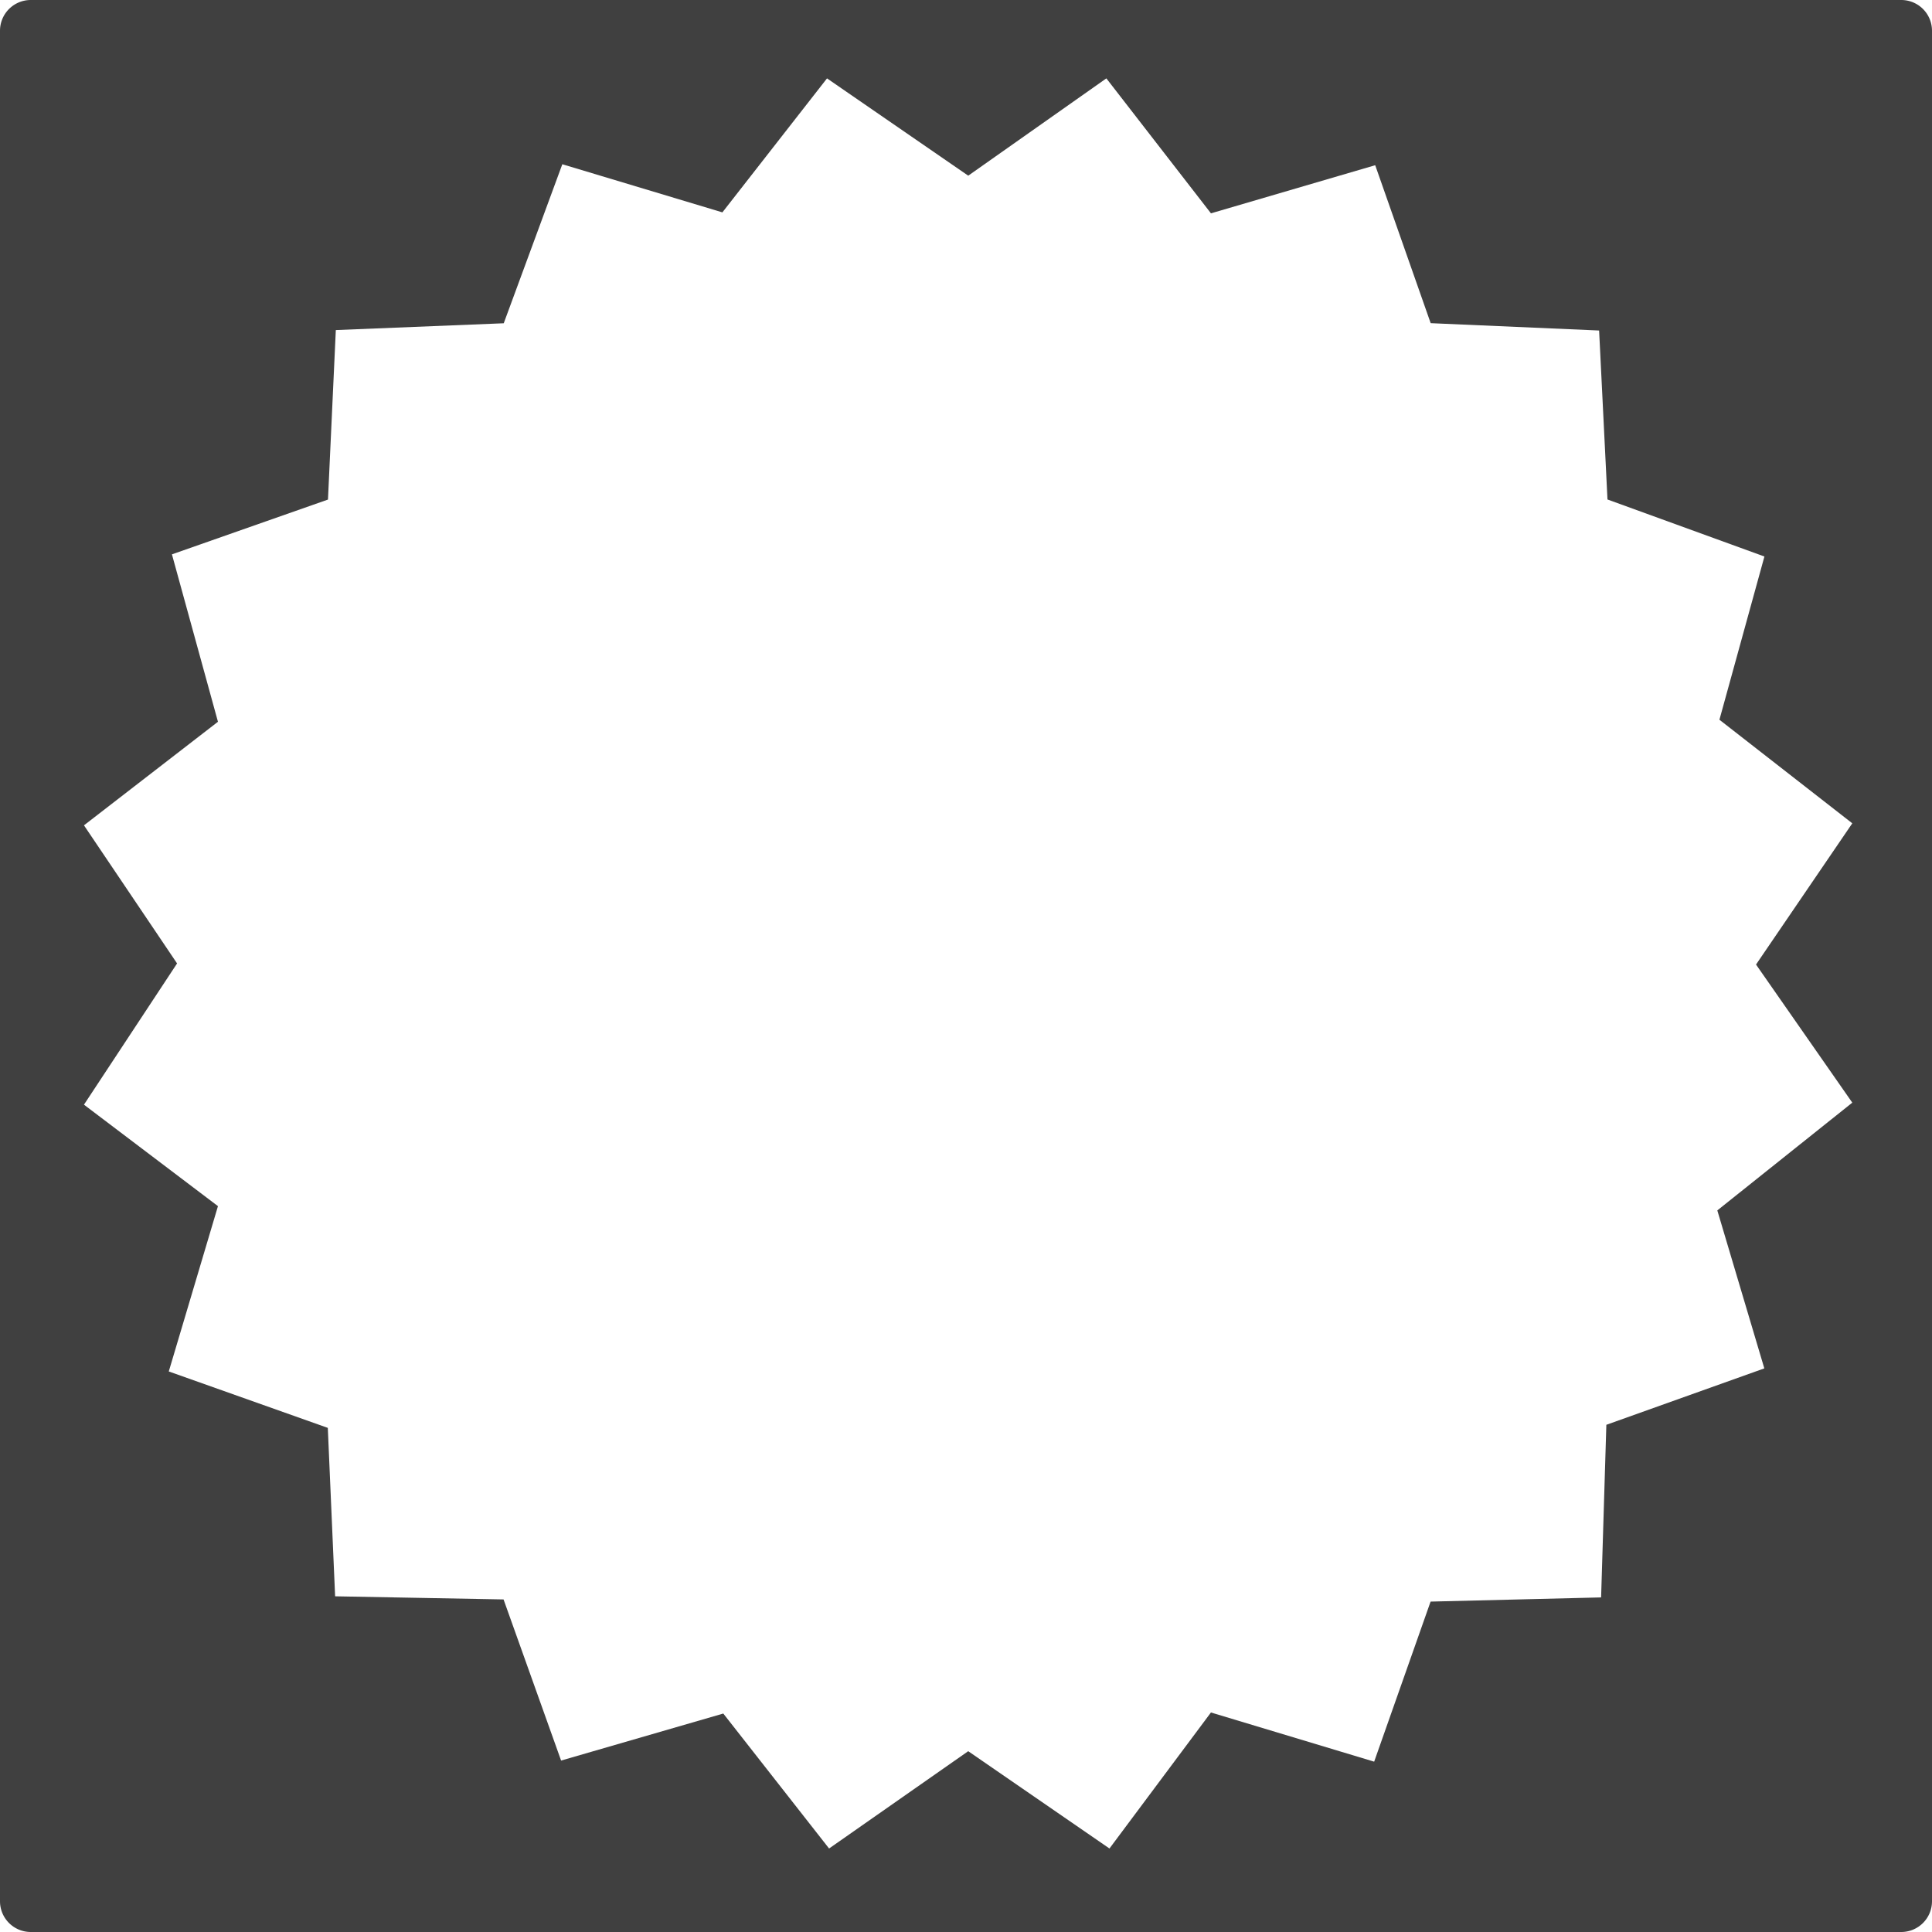
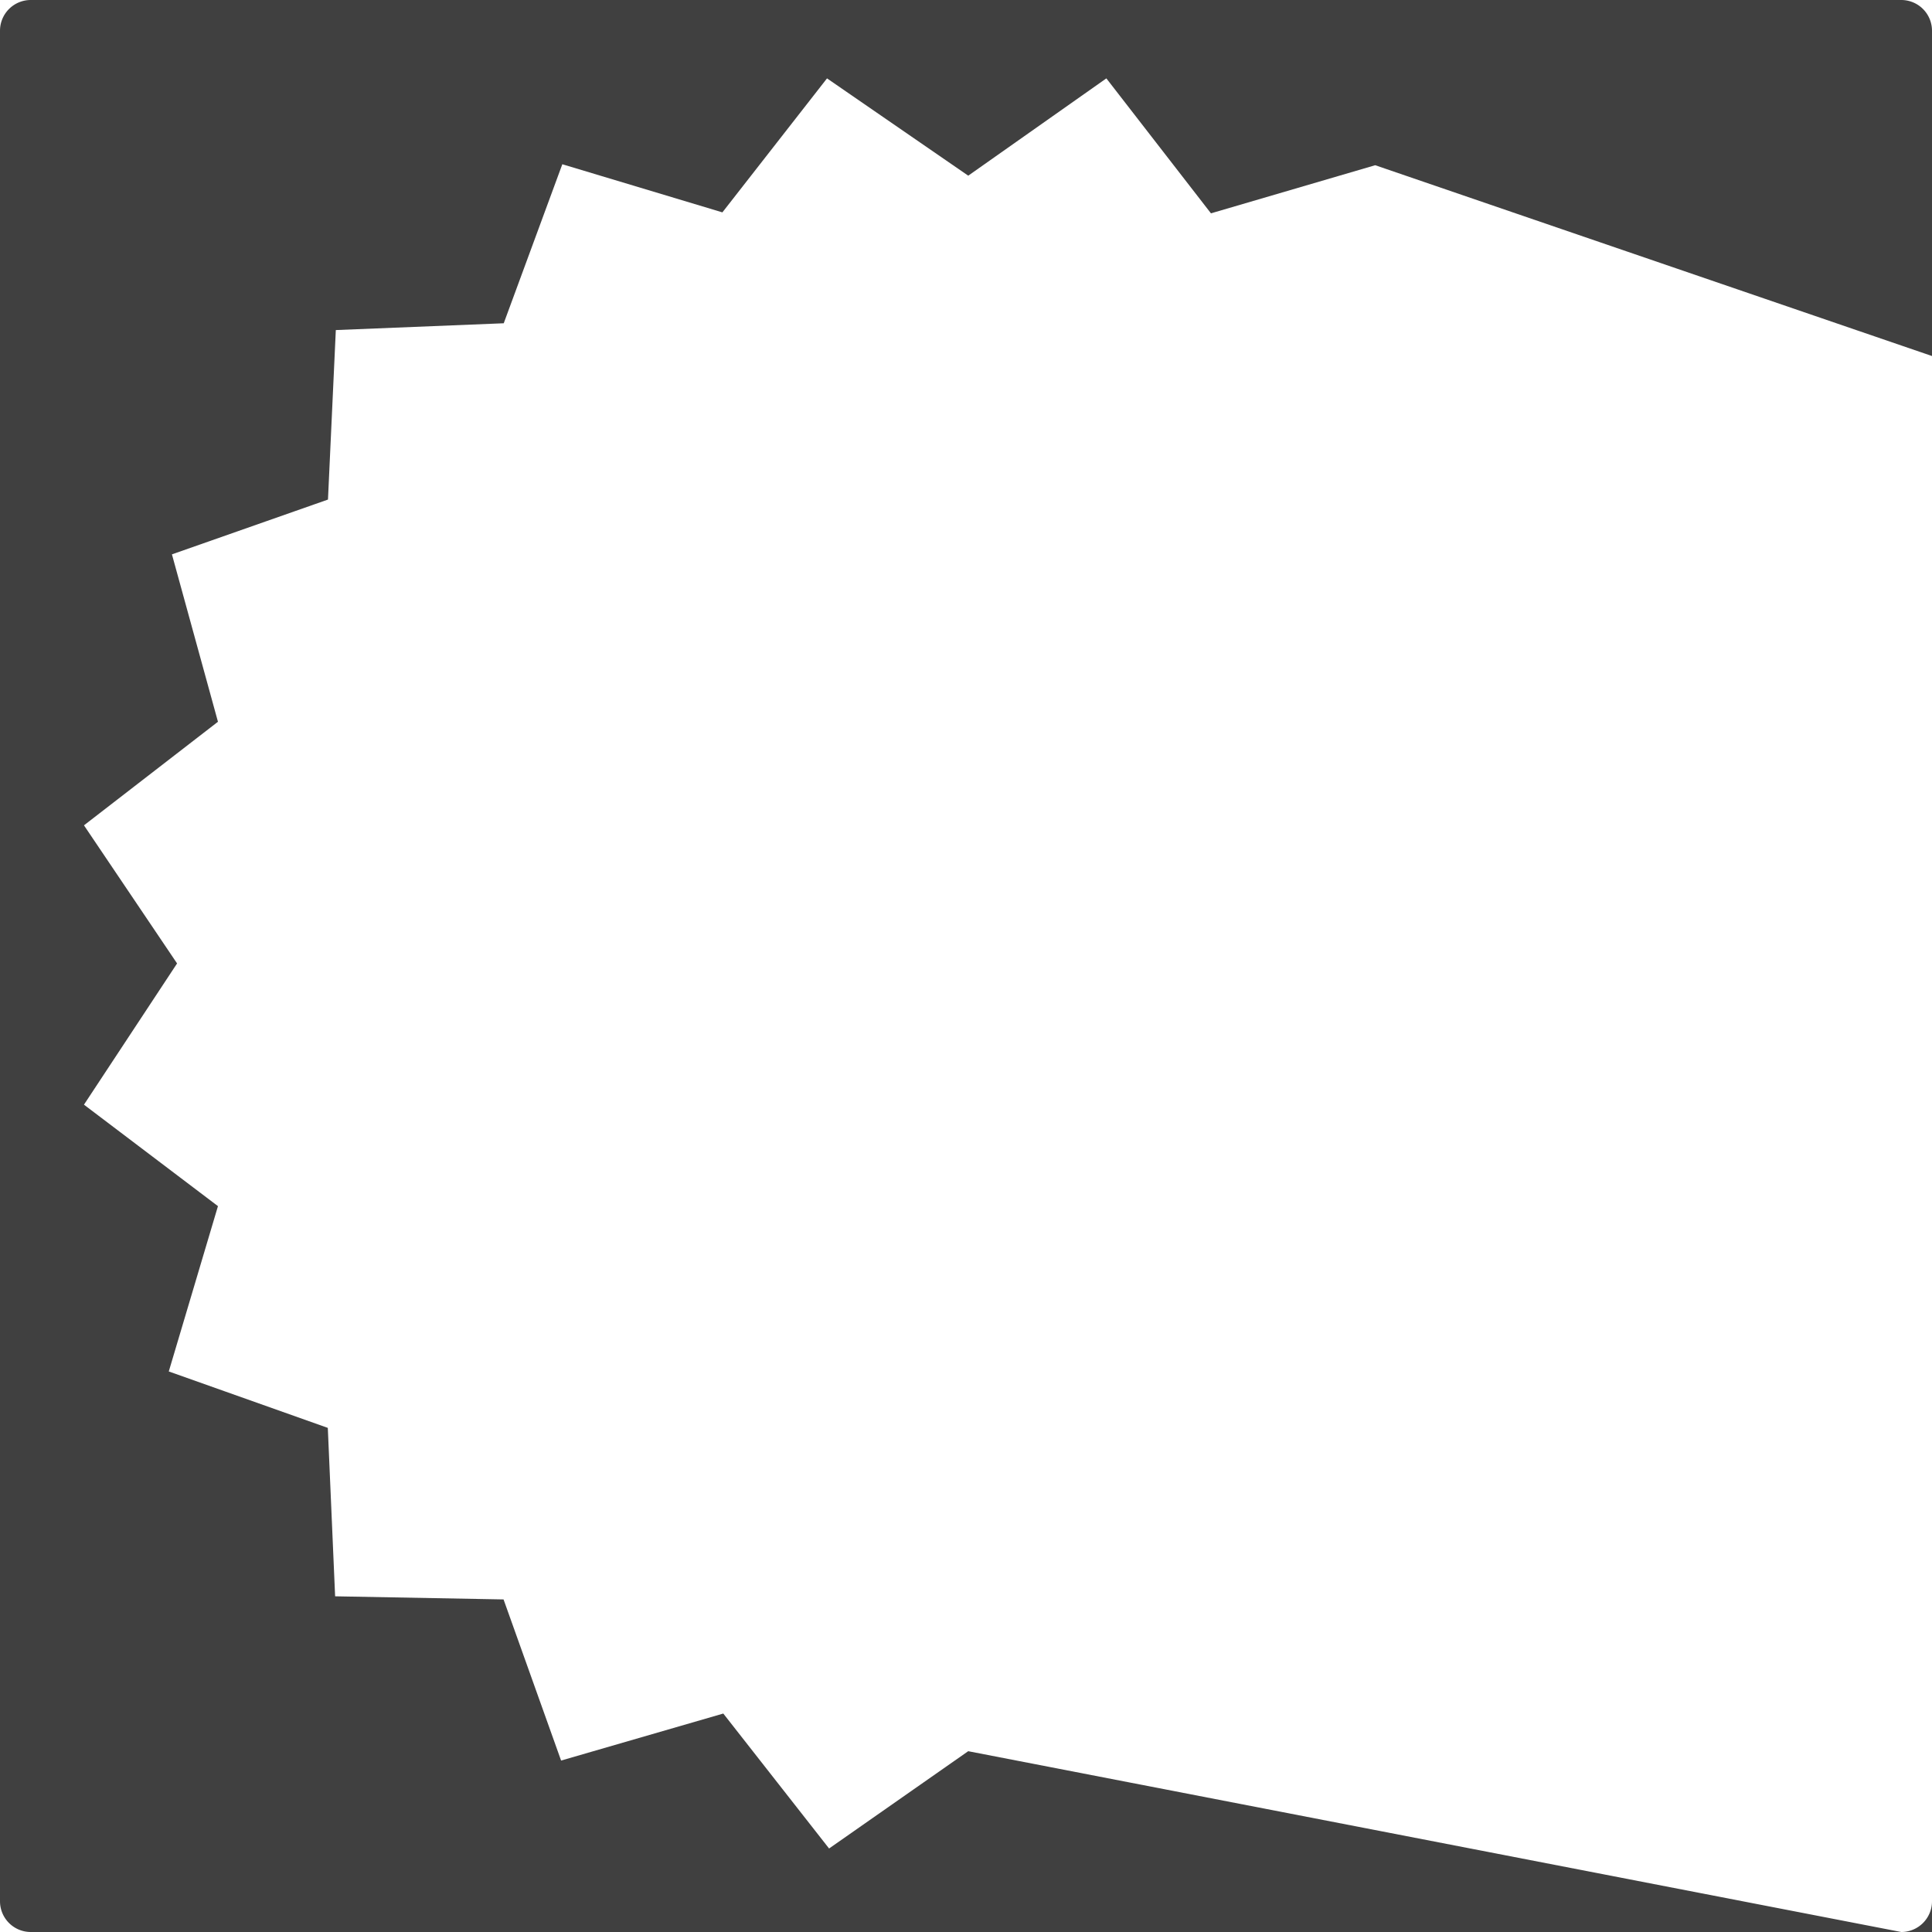
<svg xmlns="http://www.w3.org/2000/svg" width="754" height="754" viewBox="0 0 754 754">
-   <path data-name="Exclusion 1" d="M742,754H12A12,12,0,0,1,0,742V12A12,12,0,0,1,12,0H742a12,12,0,0,1,12,12V742a12,12,0,0,1-12,12ZM377.869,683.438h0l55.12,37.973,39.605-53.083,63.7,19.194,22.019-62.469,66.549-1.633,2.047-67.365,61.651-22.019-18.348-61.651,52.679-42.054-37.569-53.9,37.569-55.12-51.853-40.423,17.56-63.7-61.248-22.257-3.266-65.945-65.733-2.862L536.7,64.479,472.6,83.257,431.777,30.588l-53.9,37.972L322.759,30.588,281.924,82.881,219.457,64.1l-22.863,62.064-65.533,2.651L128,194.964,67.1,216.348l17.963,65.33L32.769,322.1,69.108,376,32.769,431.12l52.294,39.6L65.869,535.237l62.065,22.019,2.853,65.734,65.734,1.219,22.459,62.88,63.3-18.348,41.284,52.67,54.3-37.973Z" fill="#404040" />
+   <path data-name="Exclusion 1" d="M742,754H12A12,12,0,0,1,0,742V12A12,12,0,0,1,12,0H742a12,12,0,0,1,12,12V742a12,12,0,0,1-12,12Zh0l55.12,37.973,39.605-53.083,63.7,19.194,22.019-62.469,66.549-1.633,2.047-67.365,61.651-22.019-18.348-61.651,52.679-42.054-37.569-53.9,37.569-55.12-51.853-40.423,17.56-63.7-61.248-22.257-3.266-65.945-65.733-2.862L536.7,64.479,472.6,83.257,431.777,30.588l-53.9,37.972L322.759,30.588,281.924,82.881,219.457,64.1l-22.863,62.064-65.533,2.651L128,194.964,67.1,216.348l17.963,65.33L32.769,322.1,69.108,376,32.769,431.12l52.294,39.6L65.869,535.237l62.065,22.019,2.853,65.734,65.734,1.219,22.459,62.88,63.3-18.348,41.284,52.67,54.3-37.973Z" fill="#404040" />
</svg>